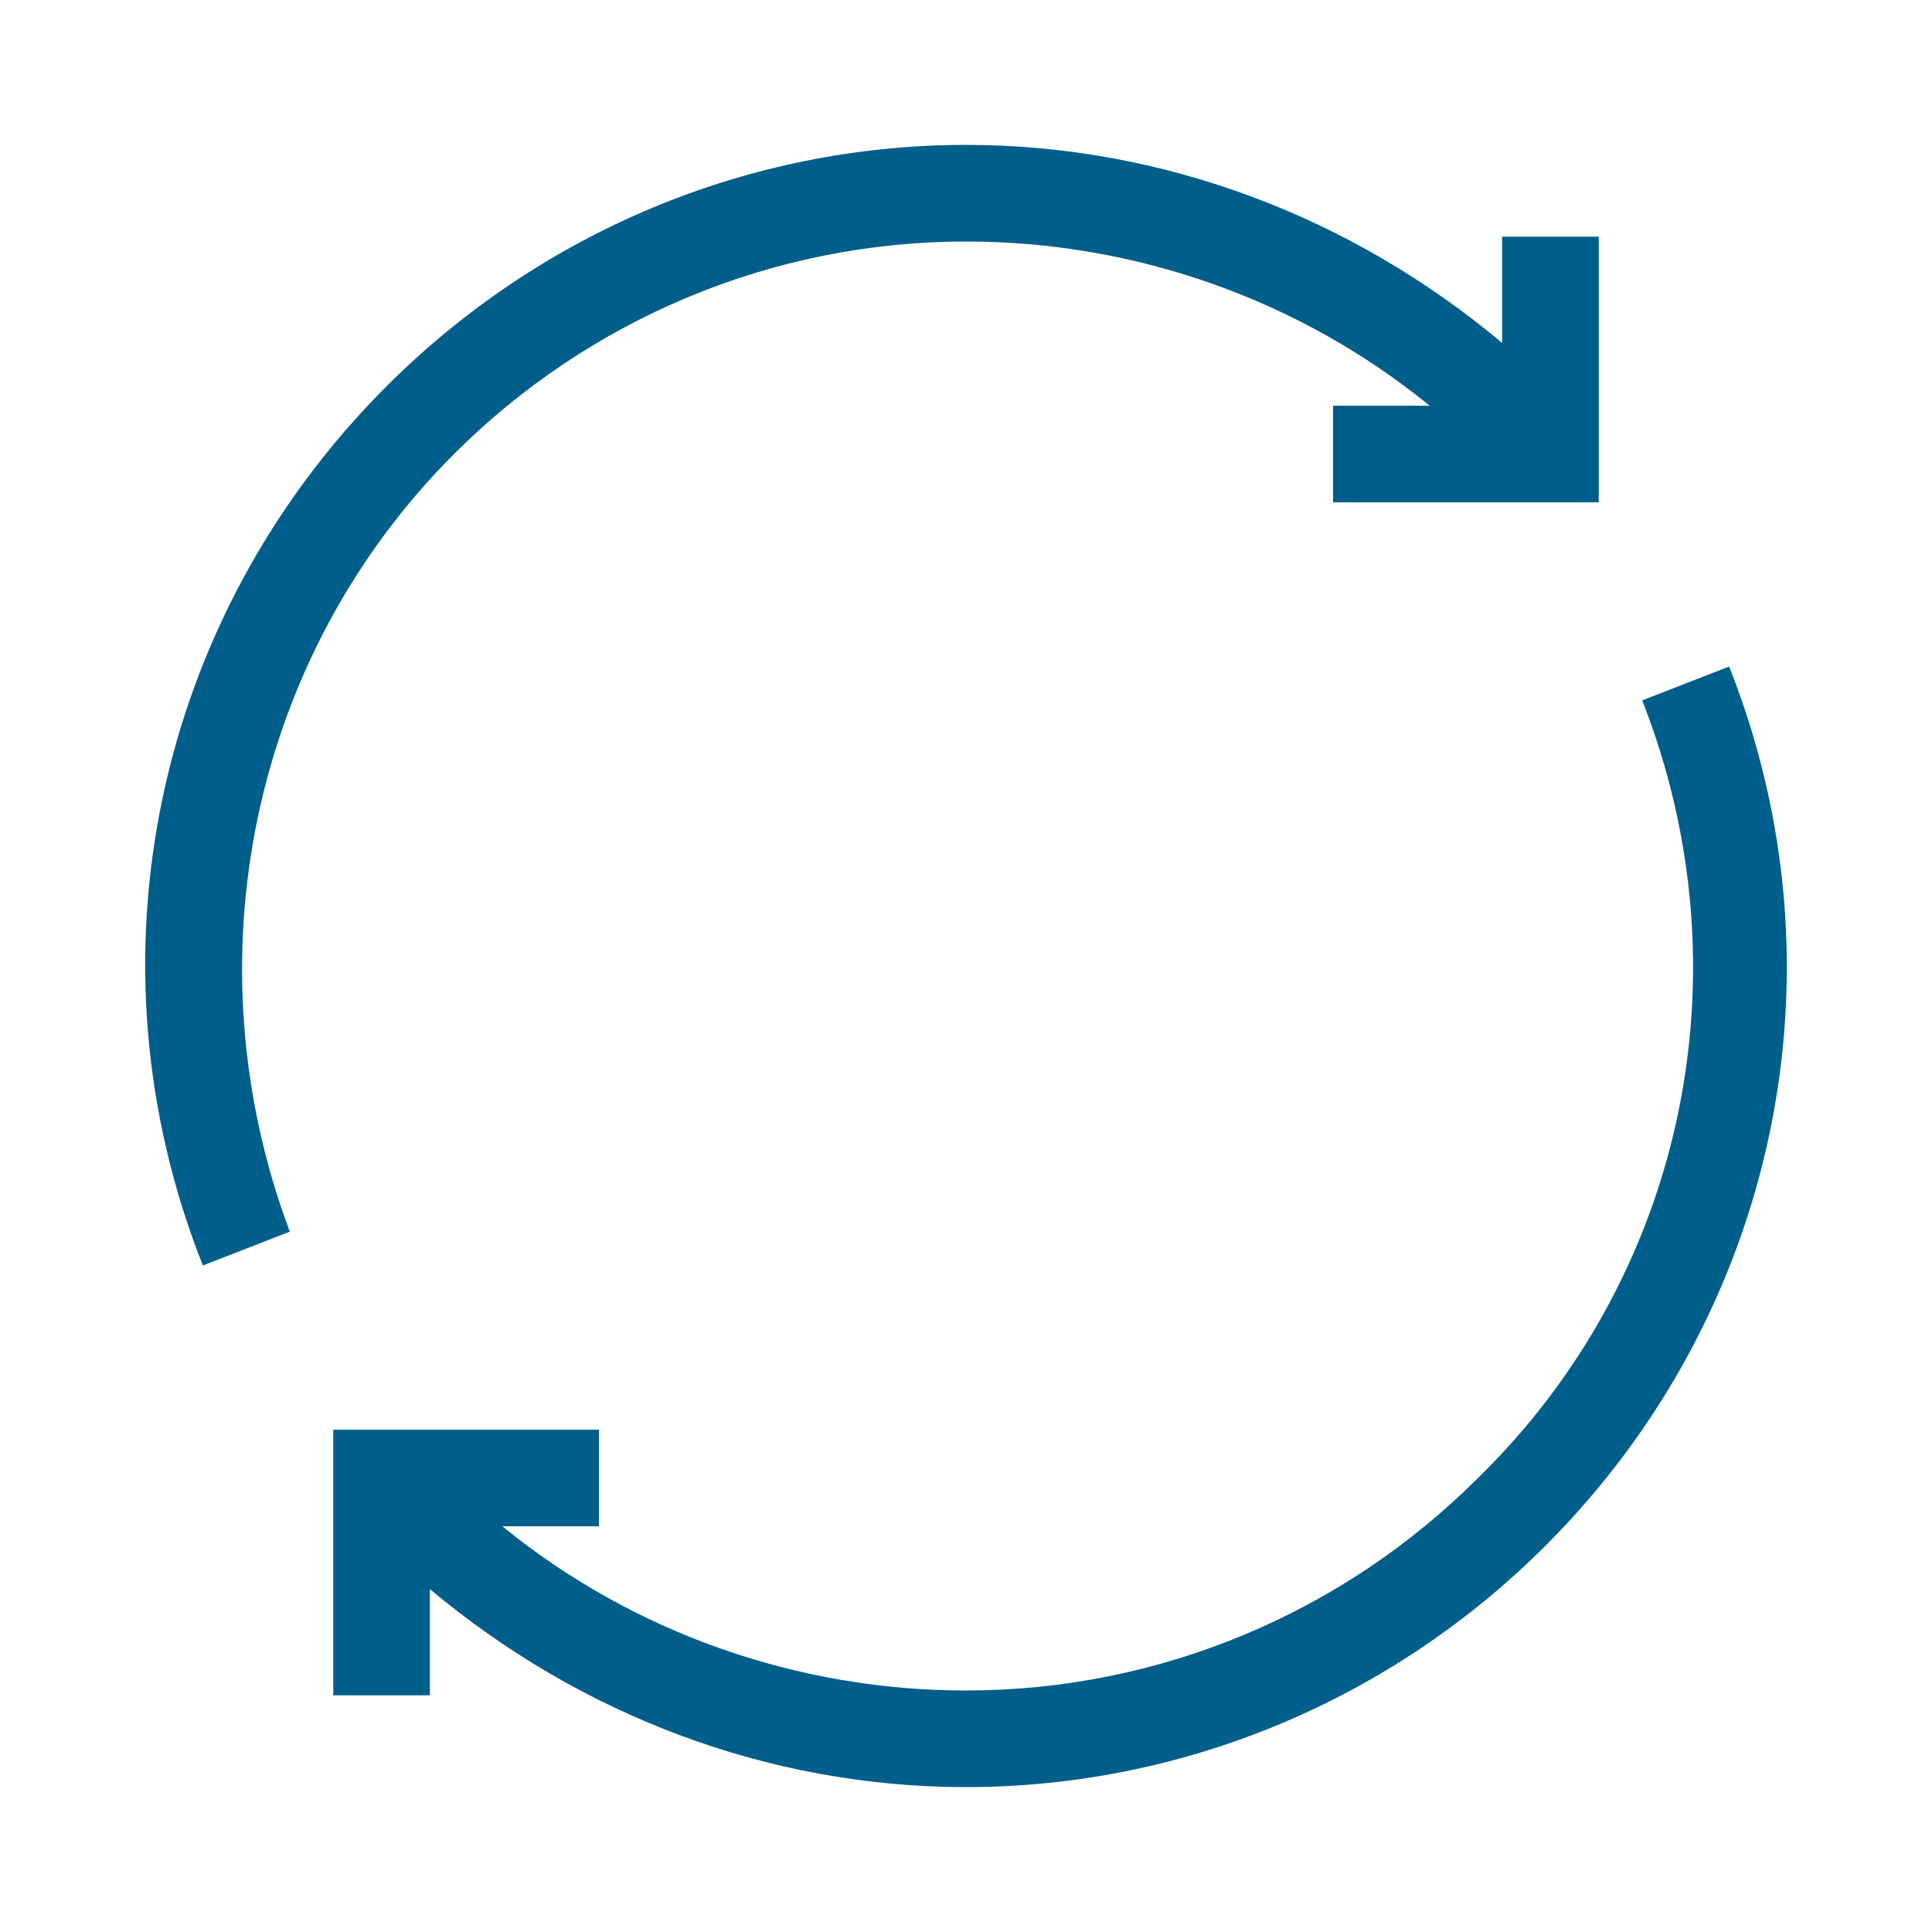
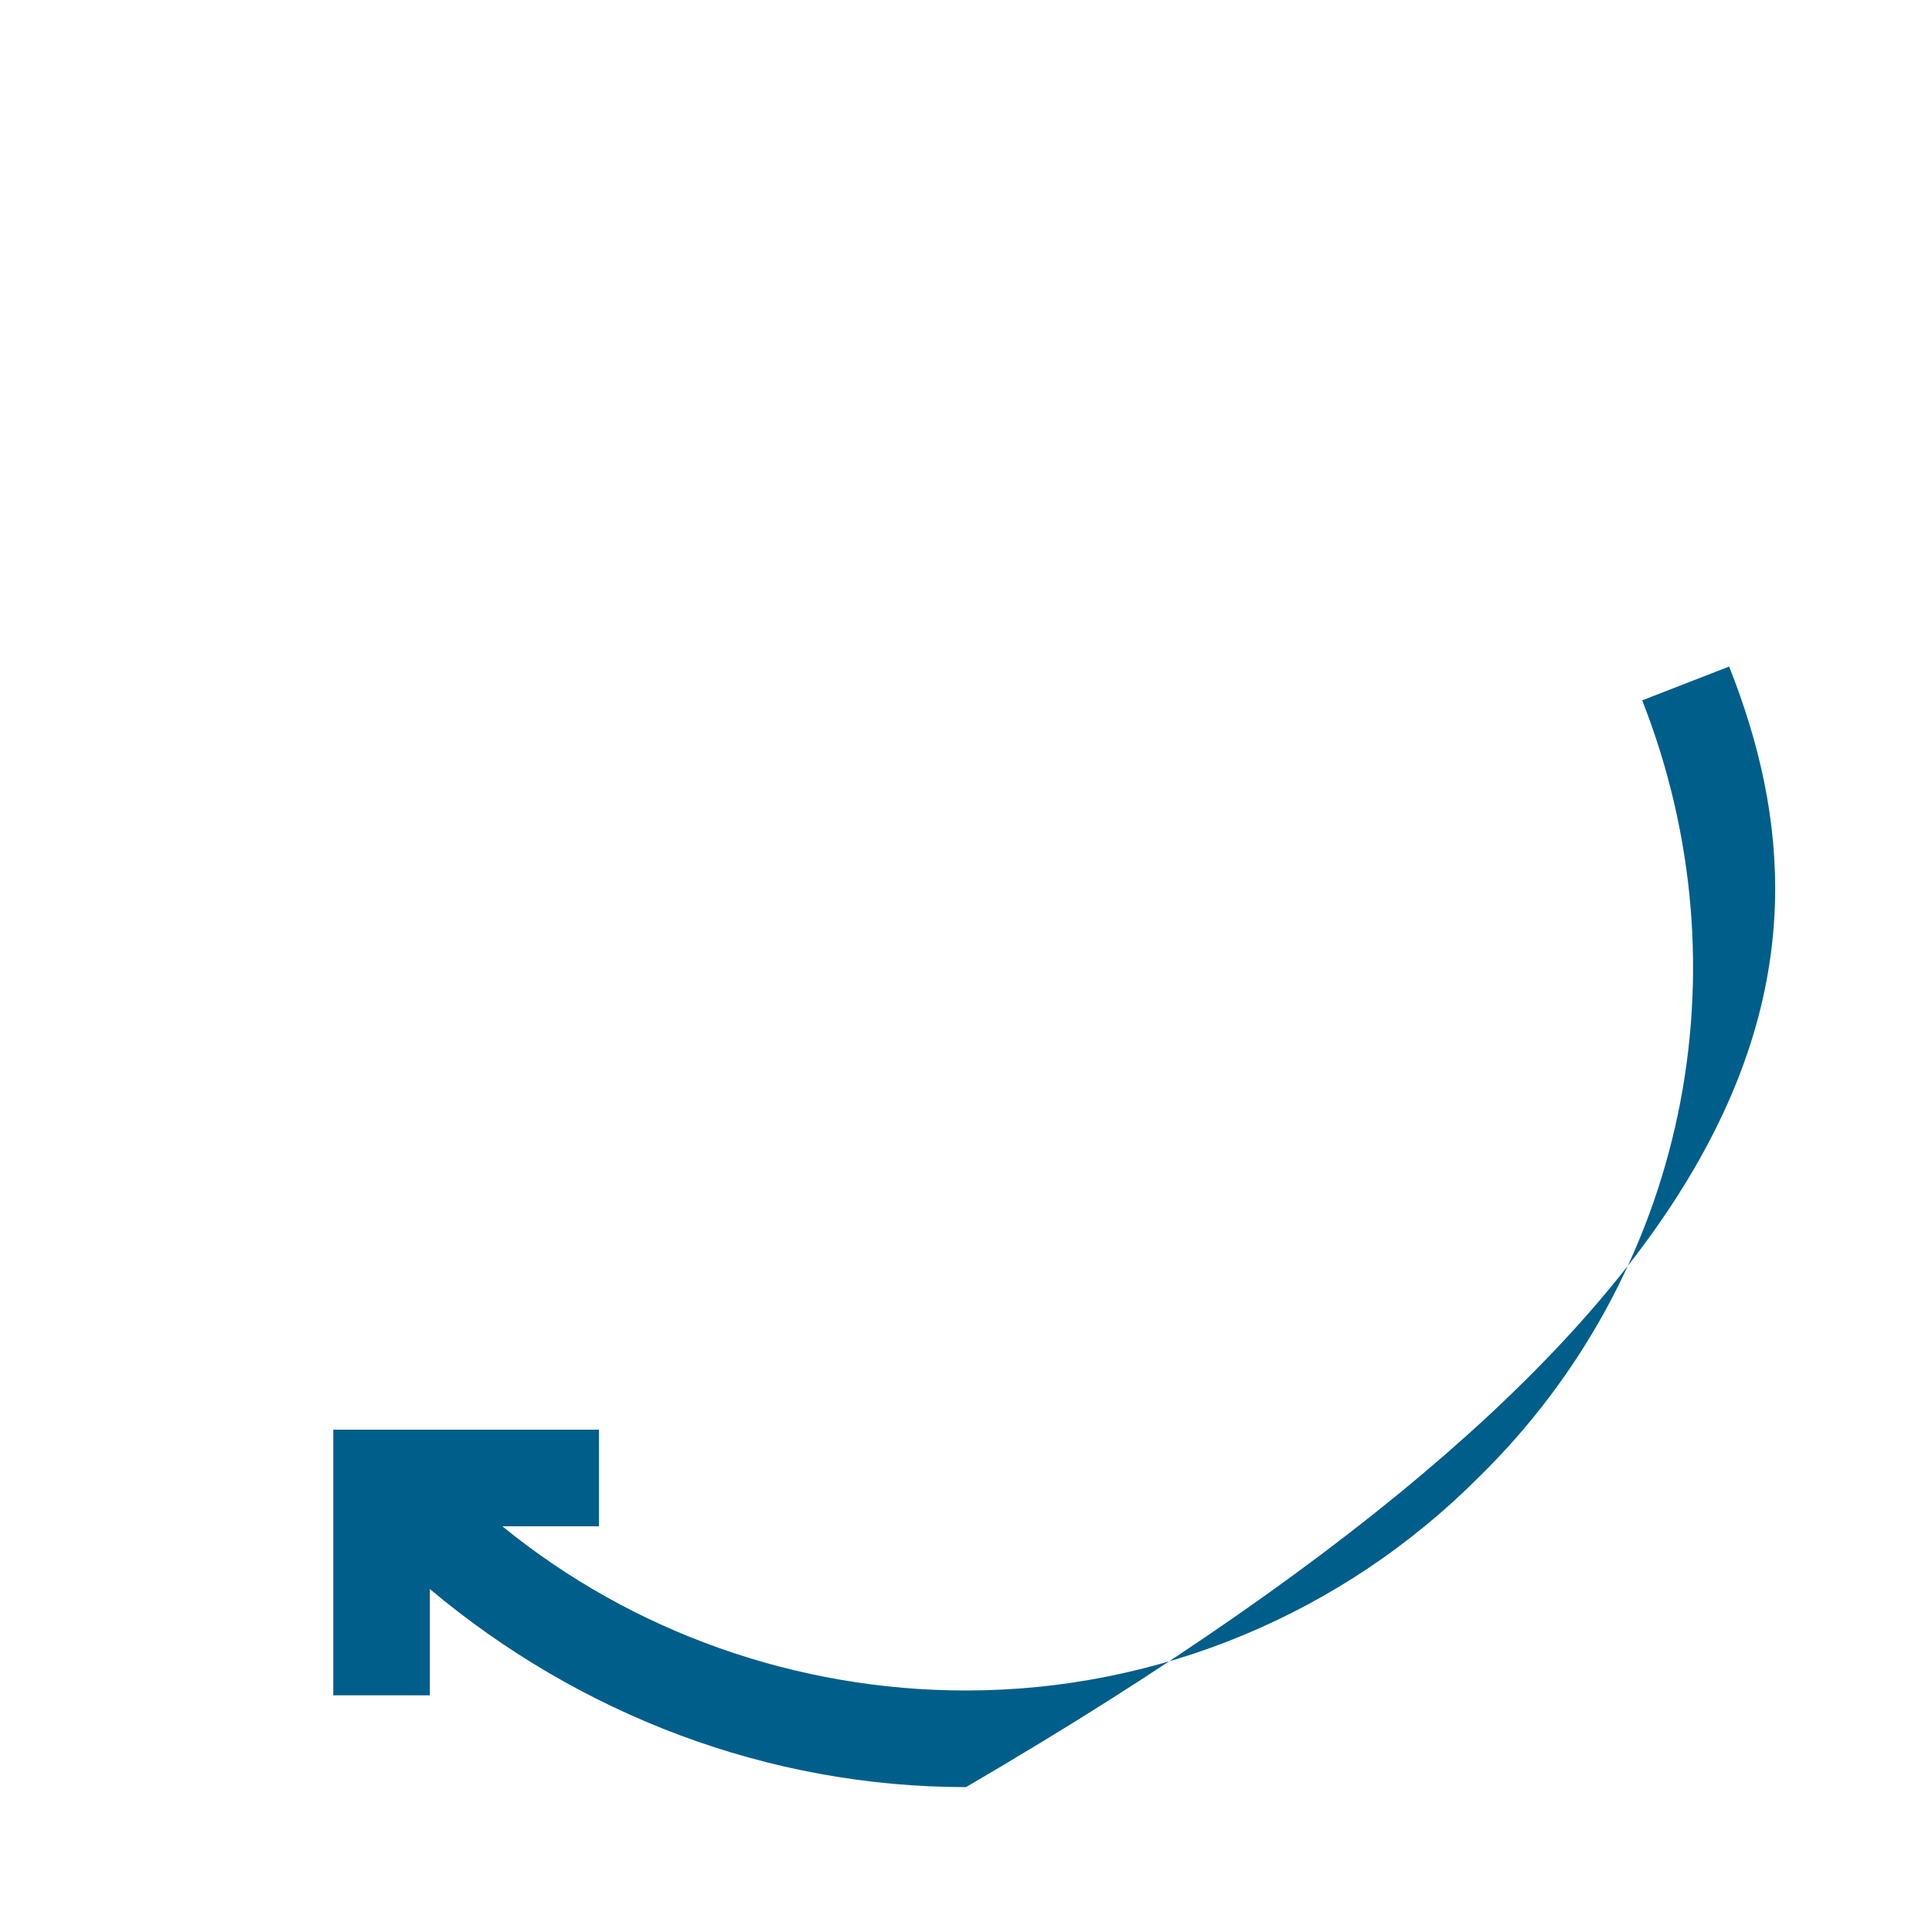
<svg xmlns="http://www.w3.org/2000/svg" version="1.1" id="Layer_1" x="0px" y="0px" viewBox="0 0 40 40" style="enable-background:new 0 0 40 40;" xml:space="preserve">
  <style type="text/css">
	.st0{fill:#005E8A;}
</style>
  <g>
-     <path class="st0" d="M35.8,13.8L34,14.5c2.2,5.6,0.9,11.9-3.4,16.1C27.8,33.4,24,35,20,35c-3.5,0-6.9-1.2-9.6-3.4h2v-2H6.9v5.5h2   v-2.2C12,35.5,15.9,37,20,37c4.5,0,8.8-1.8,12-5C36.8,27.2,38.3,20.1,35.8,13.8z" />
-     <path class="st0" d="M9.4,9.4C12.2,6.6,16,5,20,5c3.5,0,6.9,1.2,9.6,3.4h-2v2h5.5V4.9h-2v2.2C28,4.5,24.1,3,20,3   c-4.5,0-8.8,1.8-12,5c-4.8,4.8-6.3,11.9-3.8,18.2L6,25.5C3.9,19.9,5.2,13.6,9.4,9.4z" />
+     <path class="st0" d="M35.8,13.8L34,14.5c2.2,5.6,0.9,11.9-3.4,16.1C27.8,33.4,24,35,20,35c-3.5,0-6.9-1.2-9.6-3.4h2v-2H6.9v5.5h2   v-2.2C12,35.5,15.9,37,20,37C36.8,27.2,38.3,20.1,35.8,13.8z" />
  </g>
</svg>